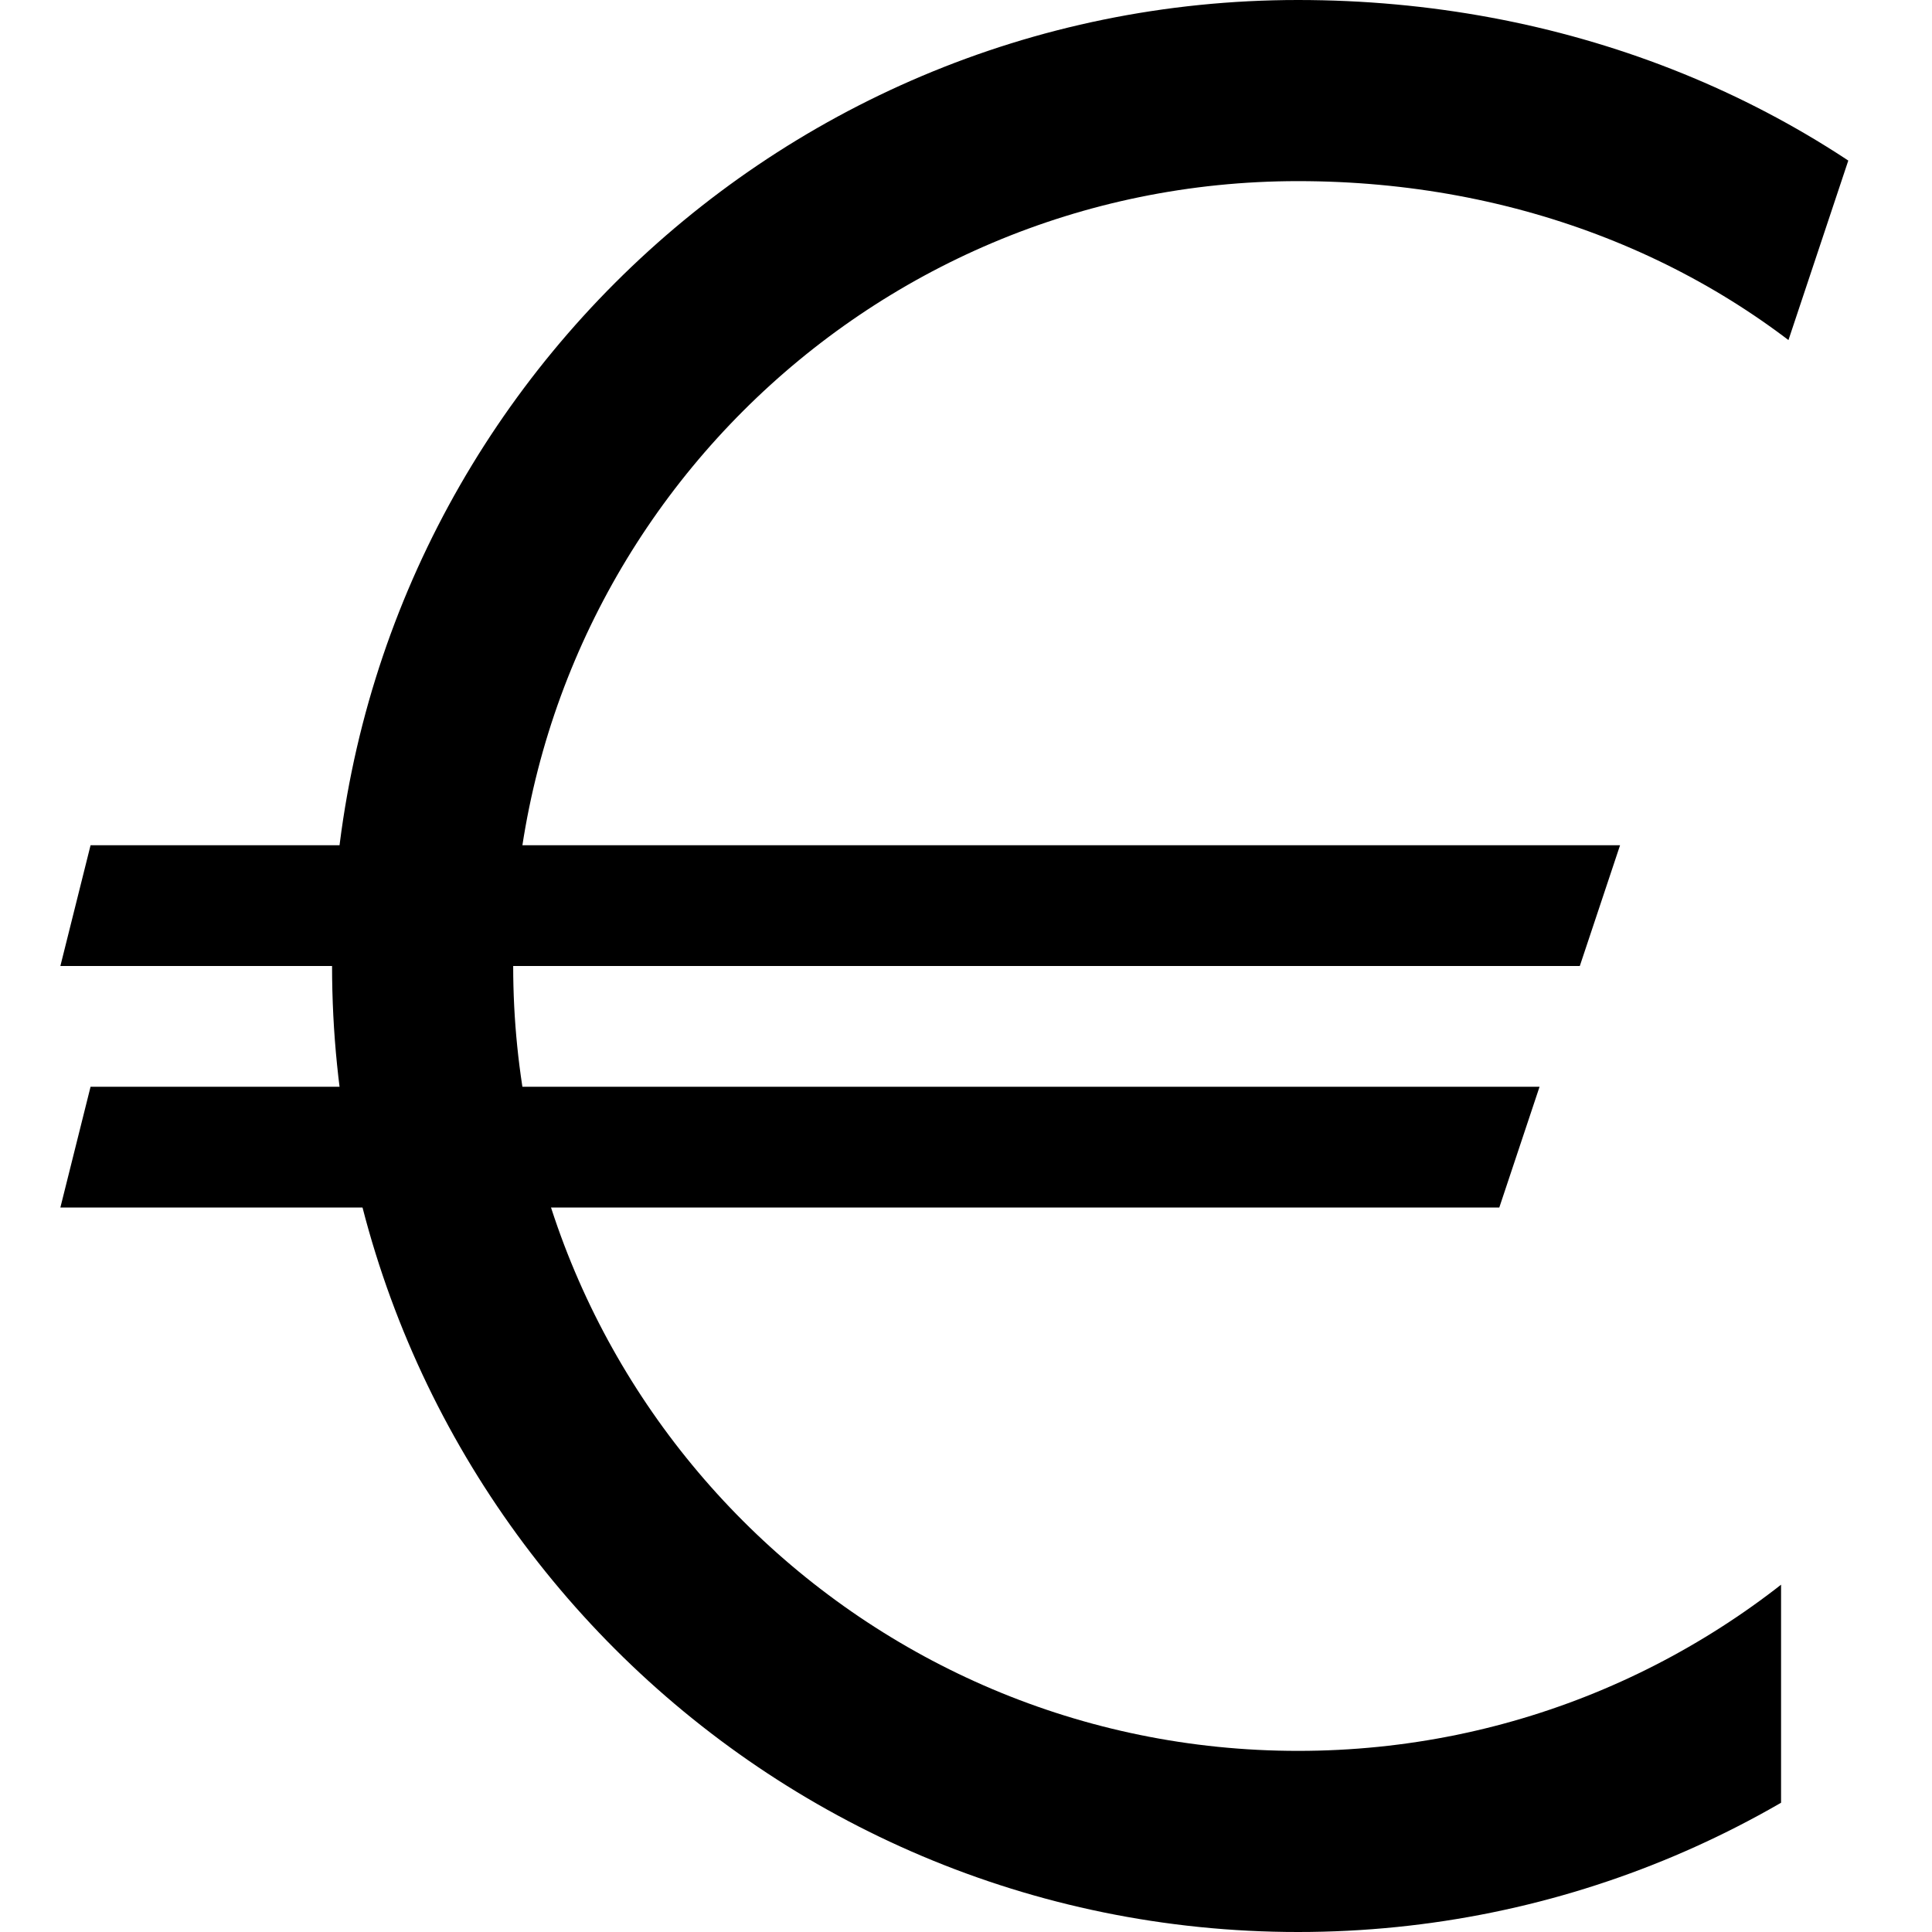
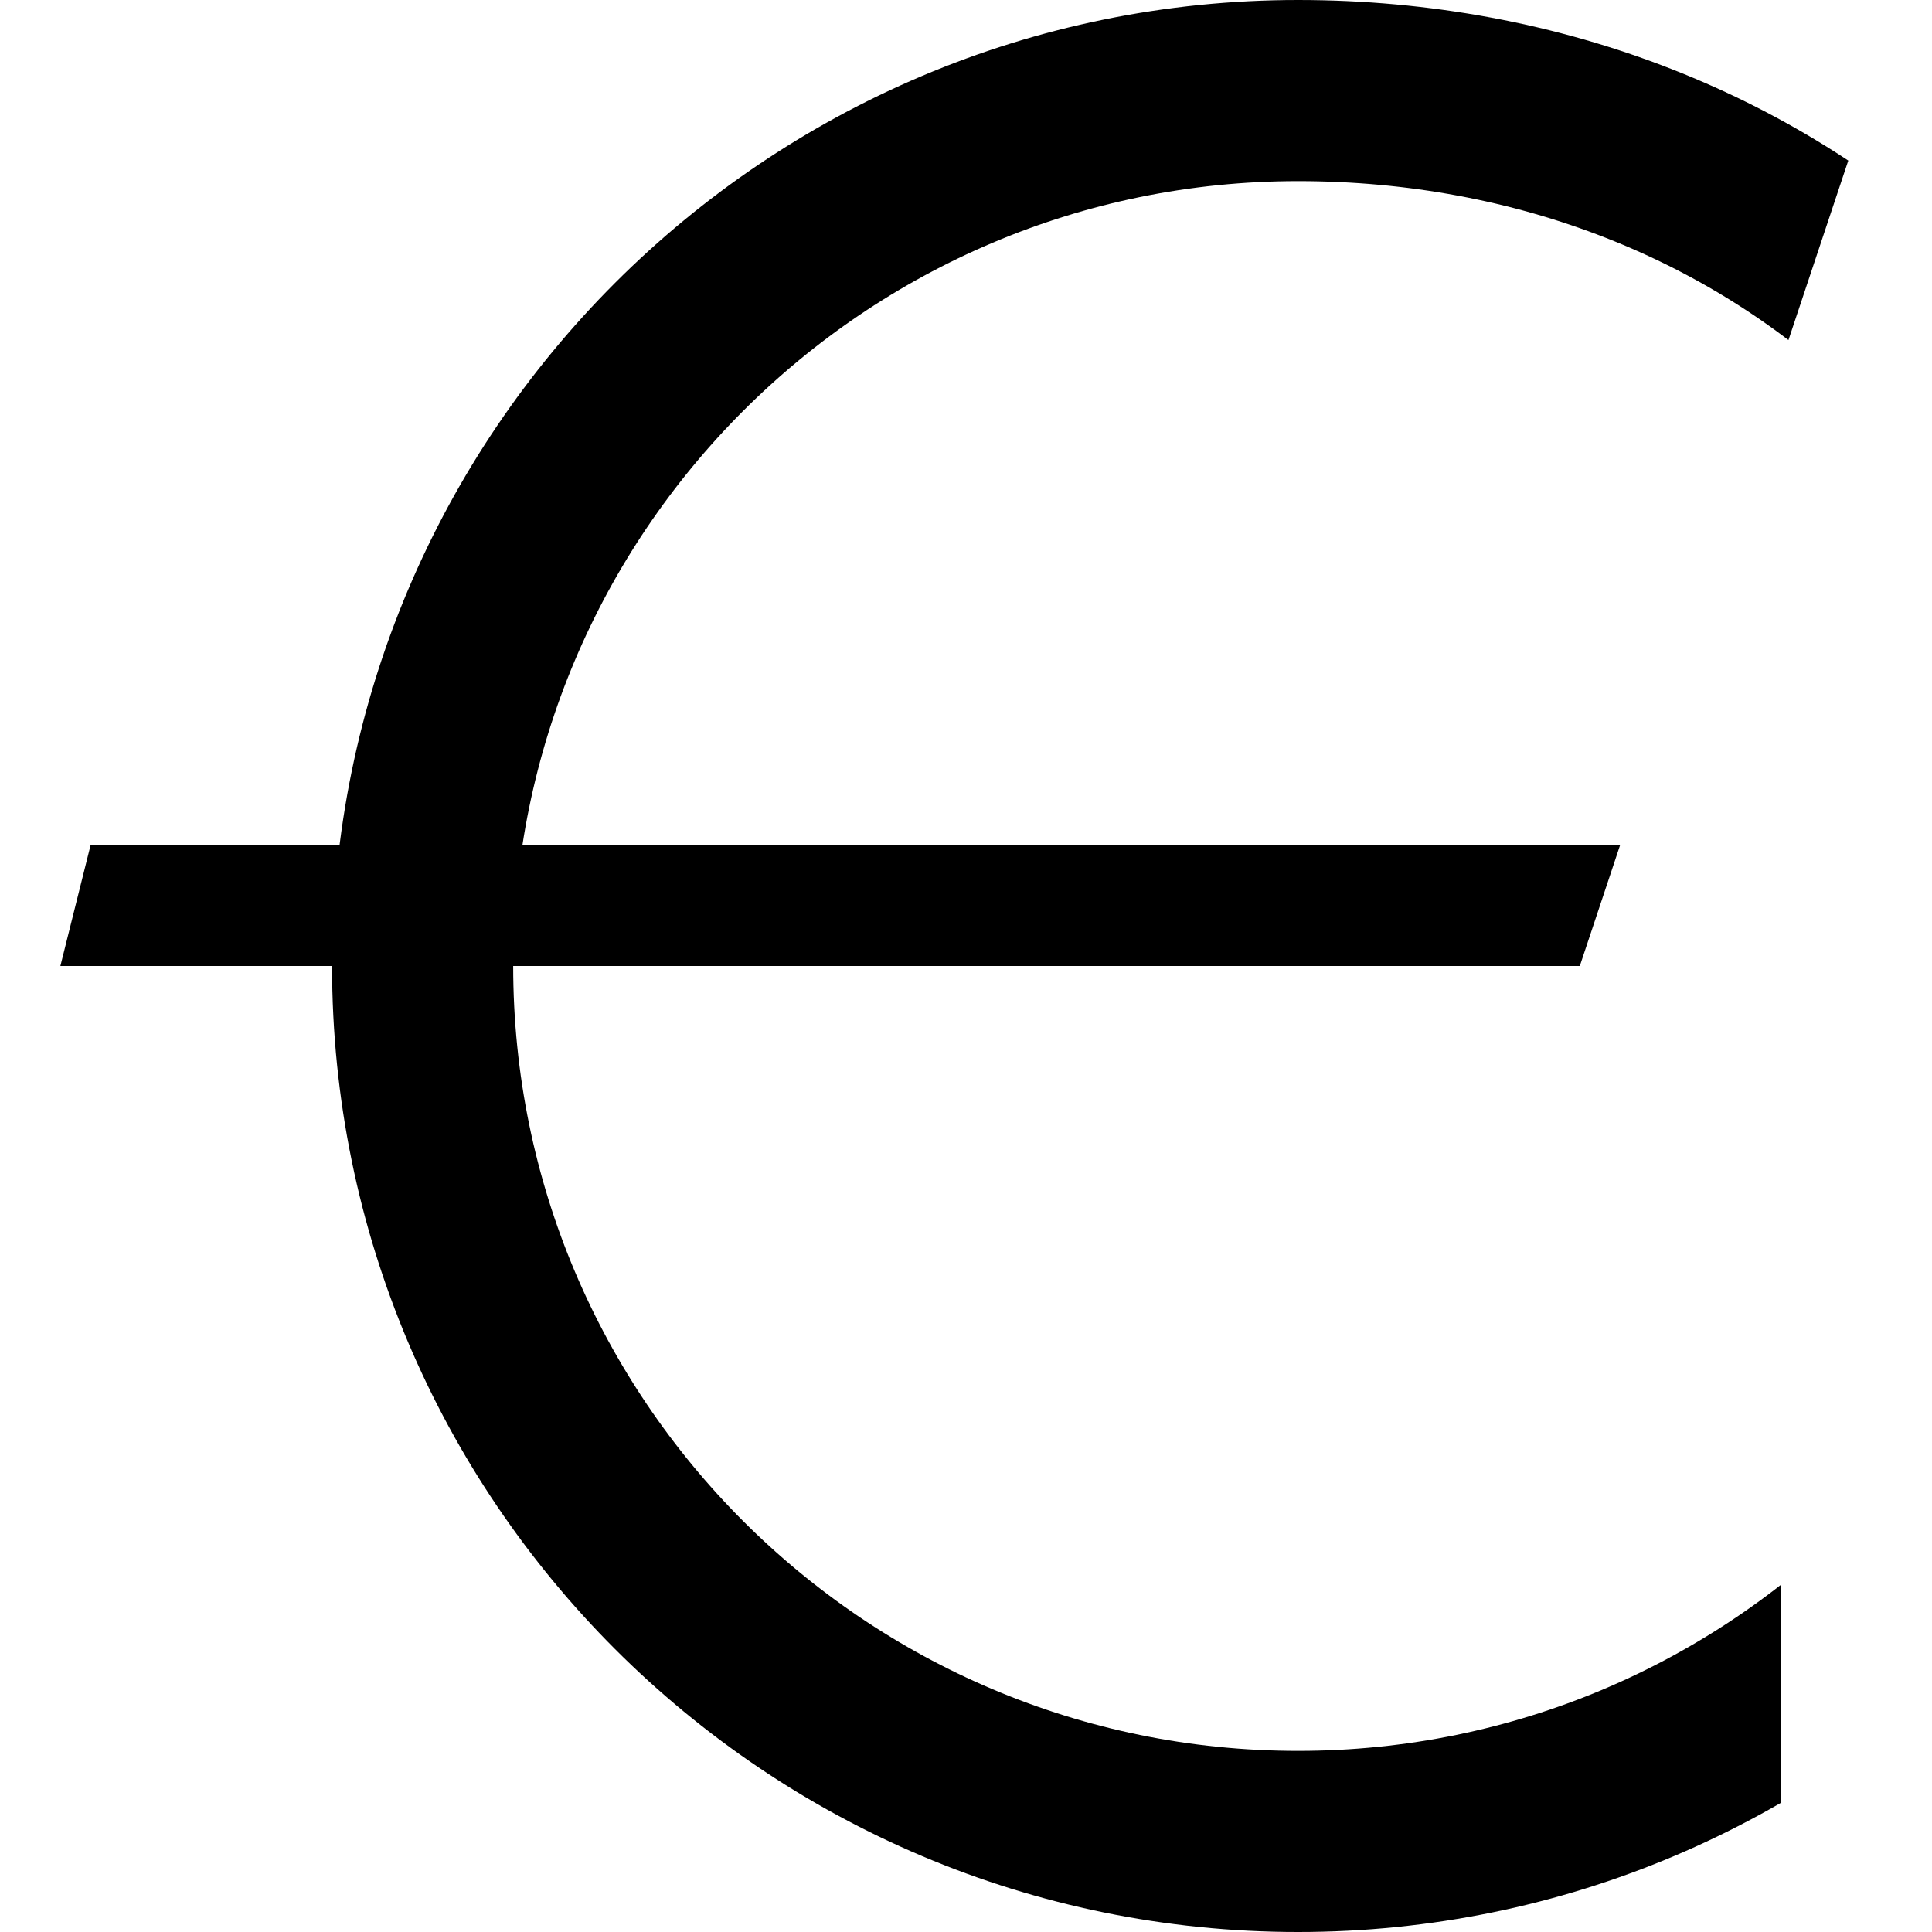
<svg xmlns="http://www.w3.org/2000/svg" class="iconic iconic-euro" width="128" height="128" viewBox="0 0 128 128">
  <g class="iconic-metadata">
    <title>Euro</title>
  </g>
  <defs>
    <clipPath id="iconic-size-lg-euro-clip-0">
      <path d="M0 64l4-16h102l-13.334 40-92.666-8 4-16.001z" />
    </clipPath>
    <clipPath id="iconic-size-lg-euro-clip-1">
      <path d="M114 96h-24l32-96h-104v128h96z" />
    </clipPath>
    <clipPath id="iconic-size-md-euro-clip-0">
      <path d="M23.667 22l3.333-10h-26l-1 4 1.5.001-.5 1-1 4z" />
    </clipPath>
    <clipPath id="iconic-size-md-euro-clip-1">
-       <path d="M29 24h-6l8-24h-26v32h24z" />
-     </clipPath>
+       </clipPath>
    <clipPath id="iconic-size-sm-euro-clip-0">
      <path d="M12.333 11l1.667-5h-13.5l-.5 2h.75l-.75 3z" />
    </clipPath>
    <clipPath id="iconic-size-sm-euro-clip-1">
      <path d="M15 12h-3l4-12h-13v16h12z" />
    </clipPath>
  </defs>
  <g class="iconic-euro-lg iconic-container iconic-lg" data-width="120" data-height="128" display="inline" transform="translate(4)">
-     <path clip-path="url(#iconic-size-lg-euro-clip-0)" stroke="#000" stroke-width="8" class="iconic-euro-strike iconic-euro-strike-bottom iconic-property-accent iconic-property-stroke" d="M-6 76h104" fill="none" />
    <path clip-path="url(#iconic-size-lg-euro-clip-0)" stroke="#000" stroke-width="8" class="iconic-euro-strike iconic-euro-strike-top iconic-property-accent iconic-property-stroke" d="M106 60h-112" fill="none" />
    <path clip-path="url(#iconic-size-lg-euro-clip-1)" stroke="#000" stroke-width="12" d="M140 64c0 32.032-25.968 58-58 58s-58-25.968-58-58 25.968-58 58-58 58 23.206 58 58z" class="iconic-euro-e iconic-property-stroke" fill="none" />
  </g>
  <g class="iconic-euro-md iconic-container iconic-md" data-width="30" data-height="32" display="none" transform="scale(4) translate(1)">
-     <path clip-path="url(#iconic-size-md-euro-clip-0)" stroke="#000" stroke-width="3" class="iconic-euro-strike iconic-euro-strike-bottom iconic-property-accent iconic-property-stroke" d="M-1 19.5h26" fill="none" />
    <path clip-path="url(#iconic-size-md-euro-clip-0)" stroke="#000" stroke-width="3" class="iconic-euro-strike iconic-euro-strike-top iconic-property-accent iconic-property-stroke" d="M27 14.5h-28" fill="none" />
    <circle clip-path="url(#iconic-size-md-euro-clip-1)" stroke="#000" stroke-width="4" cx="21" cy="16" r="14" class="iconic-euro-e iconic-property-stroke" fill="none" />
  </g>
  <g class="iconic-euro-sm iconic-container iconic-sm" data-width="16" data-height="16" display="none" transform="scale(8)">
-     <path clip-path="url(#iconic-size-sm-euro-clip-0)" stroke="#000" stroke-width="2" class="iconic-euro-strike iconic-euro-strike-bottom iconic-property-accent iconic-property-stroke" d="M0 10h13" fill="none" />
-     <path clip-path="url(#iconic-size-sm-euro-clip-0)" stroke="#000" stroke-width="2" class="iconic-euro-strike iconic-euro-strike-top iconic-property-accent iconic-property-stroke" d="M14 7h-14" fill="none" />
    <circle clip-path="url(#iconic-size-sm-euro-clip-1)" stroke="#000" stroke-width="2" cx="11" cy="8" r="7" class="iconic-euro-e iconic-property-stroke" fill="none" />
  </g>
</svg>